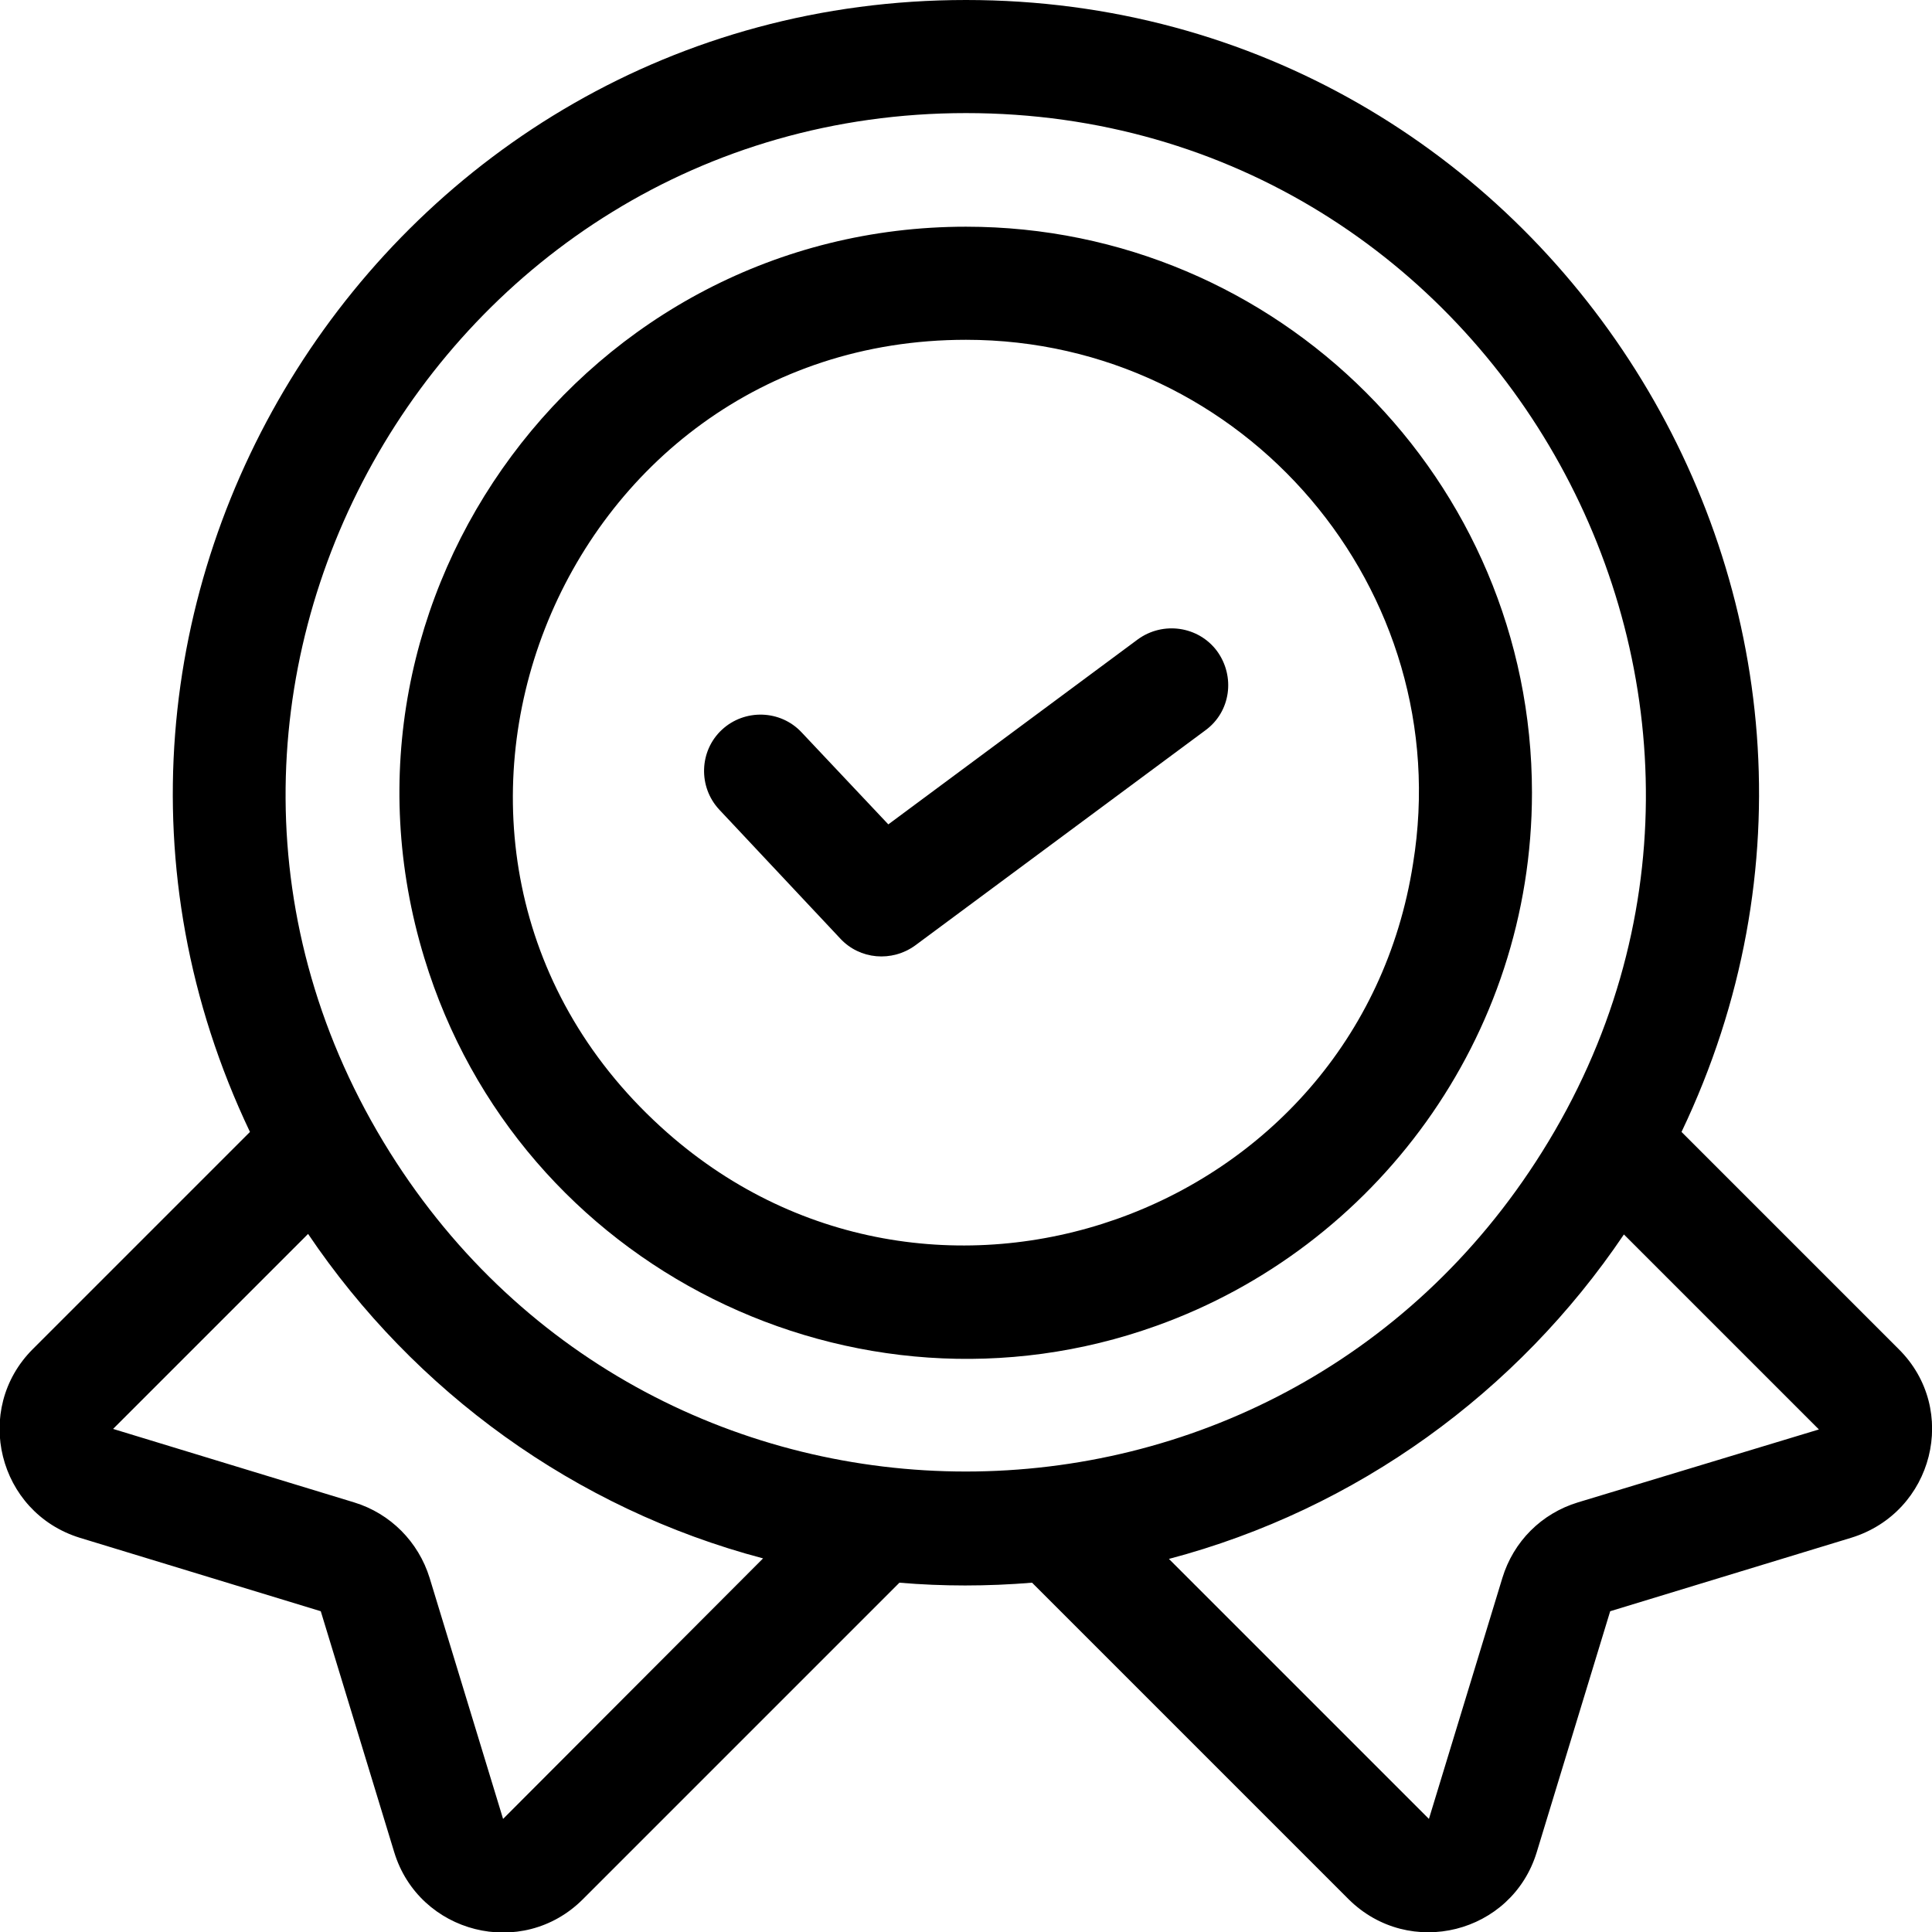
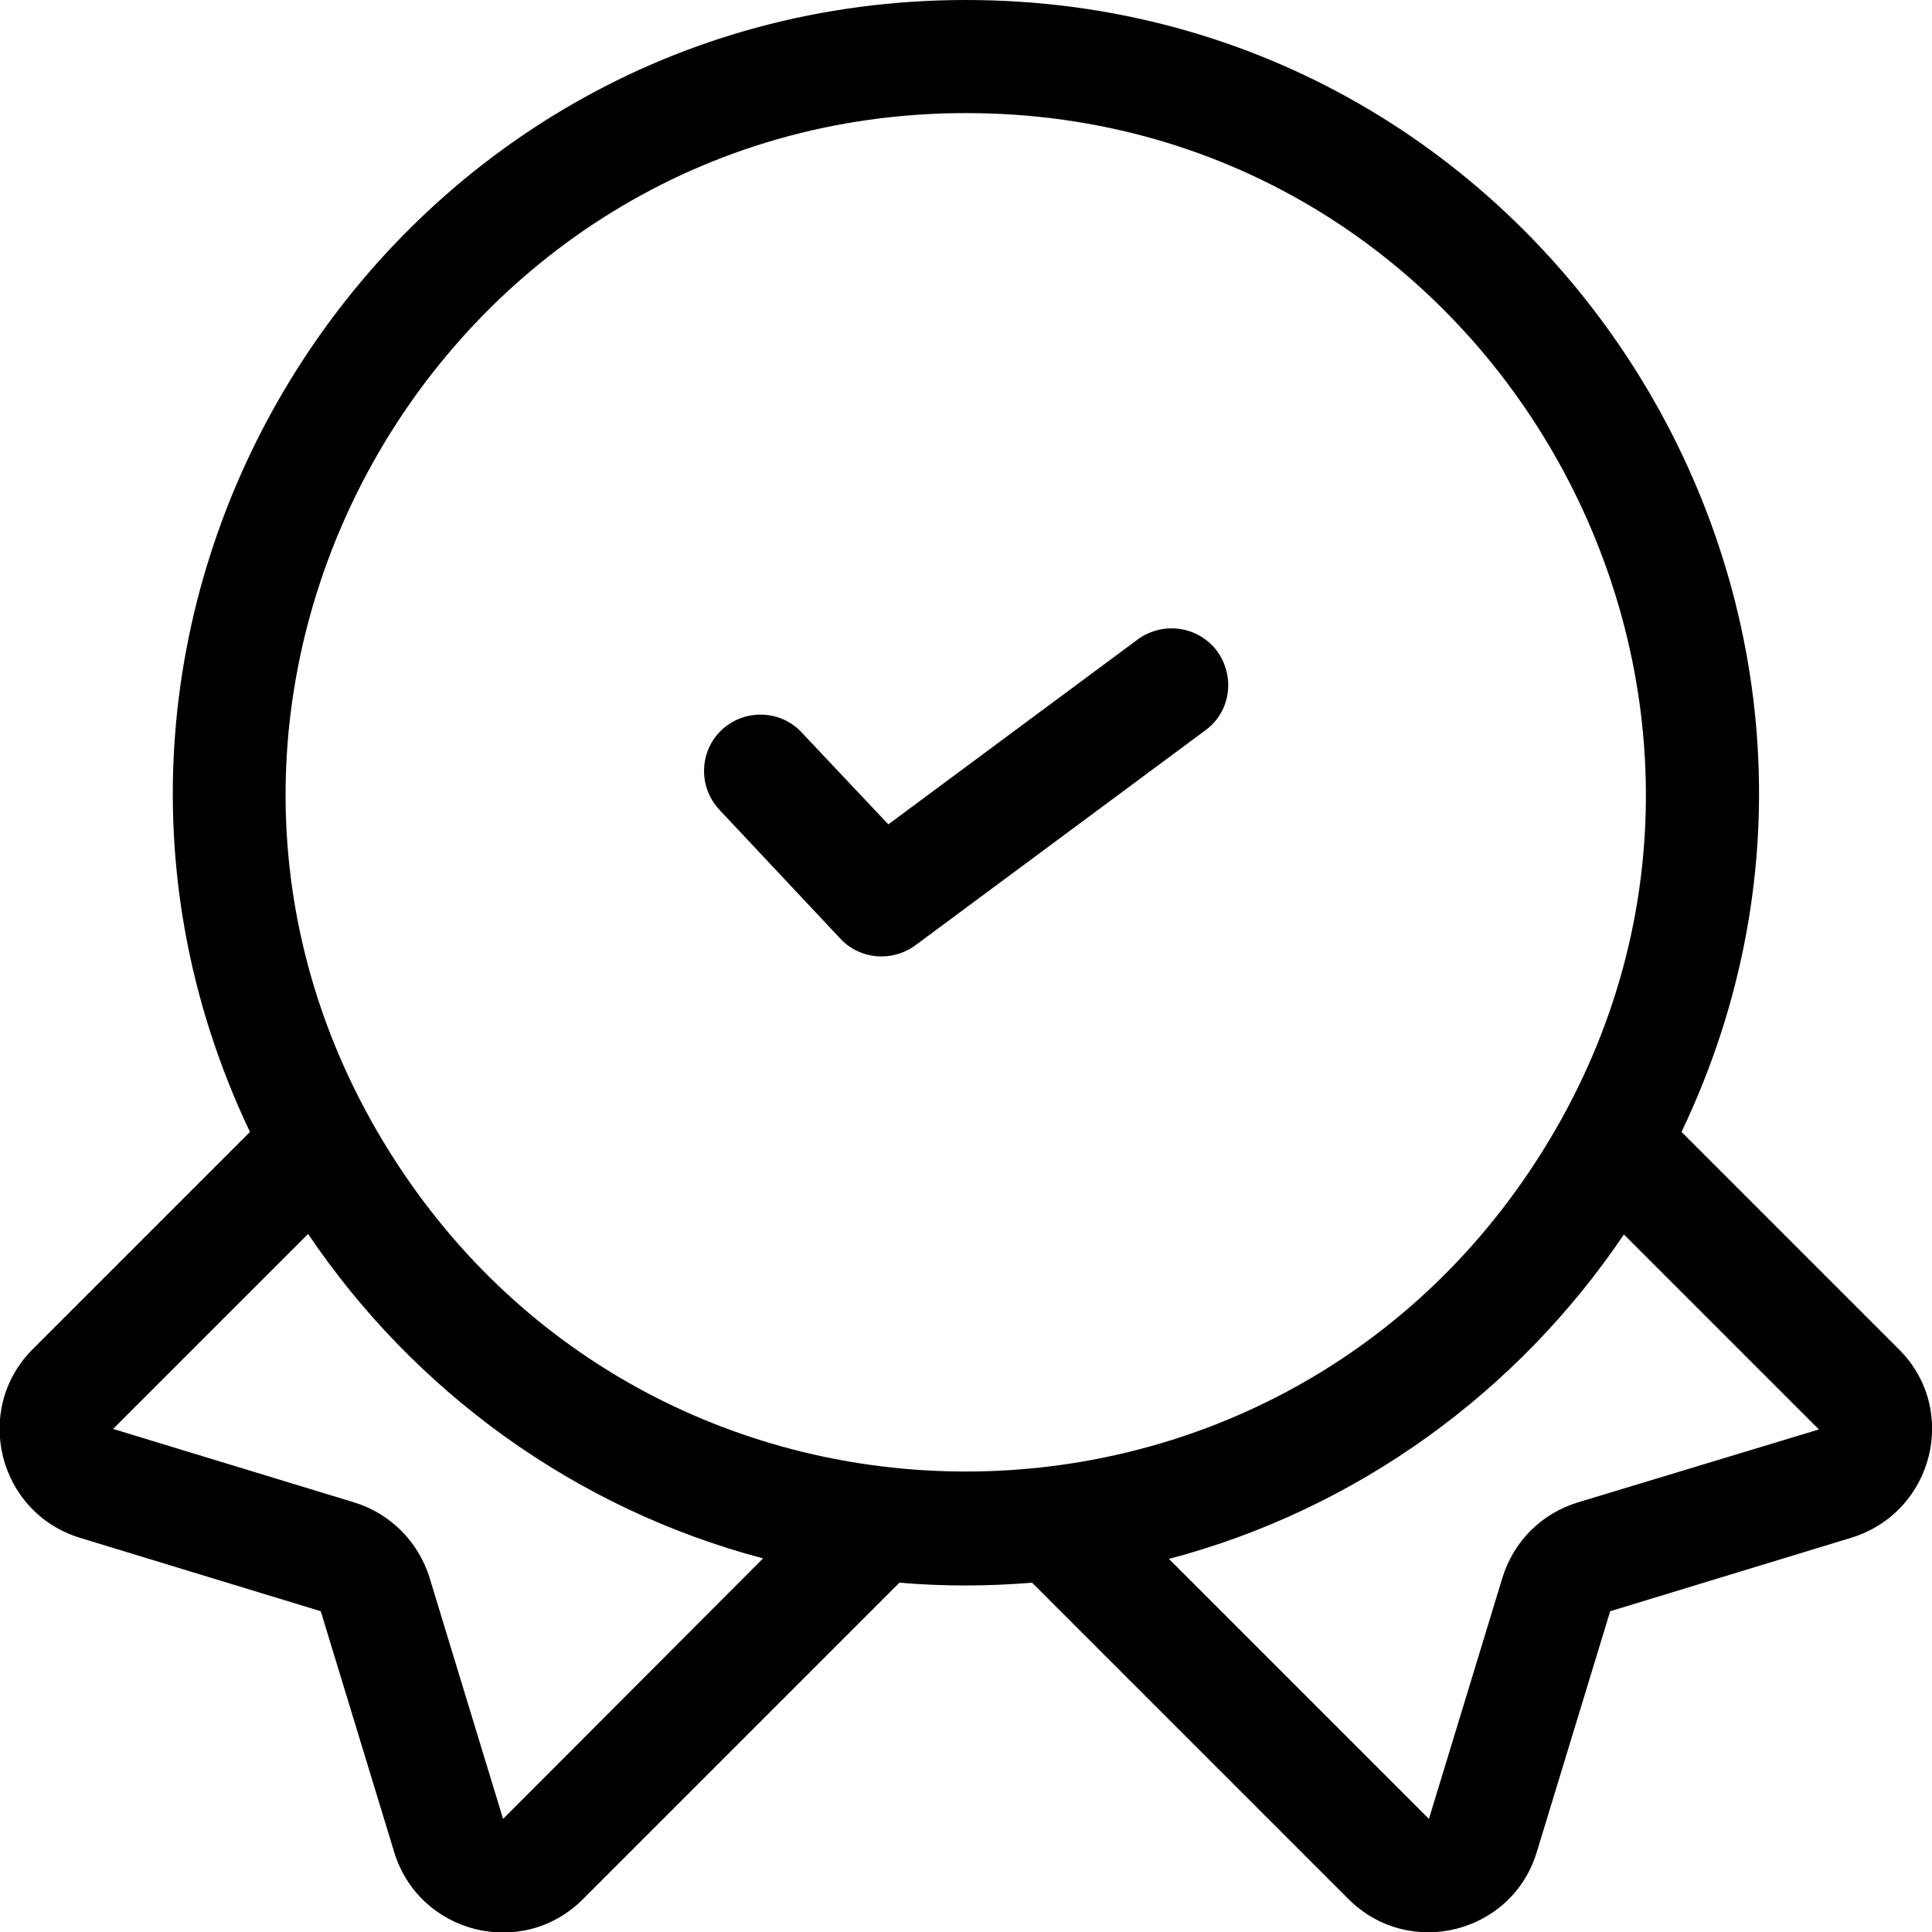
<svg xmlns="http://www.w3.org/2000/svg" xmlns:xlink="http://www.w3.org/1999/xlink" version="1.1" id="Capa_1" x="0px" y="0px" viewBox="0 0 36.56 36.56" style="enable-background:new 0 0 36.56 36.56;" xml:space="preserve">
  <style type="text/css">
	.st0{clip-path:url(#SVGID_00000159459107249901089820000014870928510468858268_);}
</style>
  <g>
    <defs>
      <rect id="SVGID_1_" width="36.56" height="36.56" />
    </defs>
    <clipPath id="SVGID_00000069369208032383030000000006756173238629784216_">
      <use xlink:href="#SVGID_1_" style="overflow:visible;" />
    </clipPath>
    <path style="clip-path:url(#SVGID_00000069369208032383030000000006756173238629784216_);" d="M29.86,28.43   c-0.69,0.21-1.22,0.74-1.43,1.43l-1.39,4.56l-4.92-4.92c3.56-0.94,6.6-3.16,8.61-6.14l3.69,3.69L29.86,28.43z M7.38,21.81   C2,13.23,8.26,2.14,18.28,2.14c10.1,0,16.23,11.17,10.9,19.66C24.13,29.86,12.43,29.86,7.38,21.81z M9.52,34.42l-1.39-4.56   c-0.21-0.68-0.74-1.22-1.43-1.43l-4.56-1.39l3.69-3.69c2.01,2.98,5.05,5.2,8.61,6.14L9.52,34.42z M35.93,25.53l-4.11-4.11   C36.54,11.54,29.3,0,18.28,0C7.28,0,0.02,11.52,4.73,21.42l-4.11,4.11c-1.14,1.14-0.66,3.09,0.89,3.57l4.56,1.39l1.39,4.56   c0.47,1.54,2.42,2.04,3.57,0.89l5.99-5.99c0.82,0.07,1.66,0.07,2.51,0l5.99,5.99c1.15,1.14,3.09,0.65,3.56-0.89l1.39-4.56   l4.56-1.39C36.59,28.62,37.08,26.67,35.93,25.53z" />
-     <path style="clip-path:url(#SVGID_00000069369208032383030000000006756173238629784216_);" d="M12.5,21.32   c-5.78-5.28-1.98-14.89,5.78-14.89c5.28,0,9.3,4.75,8.46,9.91C25.7,23.03,17.55,25.94,12.5,21.32 M18.28,4.29   c-7.17,0-12.35,6.96-10.25,13.84c1.79,5.88,8.16,9,13.85,6.96c4.14-1.48,7.11-5.45,7.11-10.09C28.99,9.09,24.19,4.29,18.28,4.29" />
    <path style="clip-path:url(#SVGID_00000069369208032383030000000006756173238629784216_);" d="M21.53,12.1l-4.72,3.5l-1.64-1.74   c-0.4-0.43-1.08-0.45-1.51-0.05c-0.43,0.4-0.45,1.08-0.05,1.51l2.29,2.44c0.37,0.4,0.98,0.45,1.42,0.13l5.49-4.07   c0.48-0.35,0.57-1.02,0.22-1.5C22.68,11.85,22.01,11.75,21.53,12.1" />
  </g>
</svg>